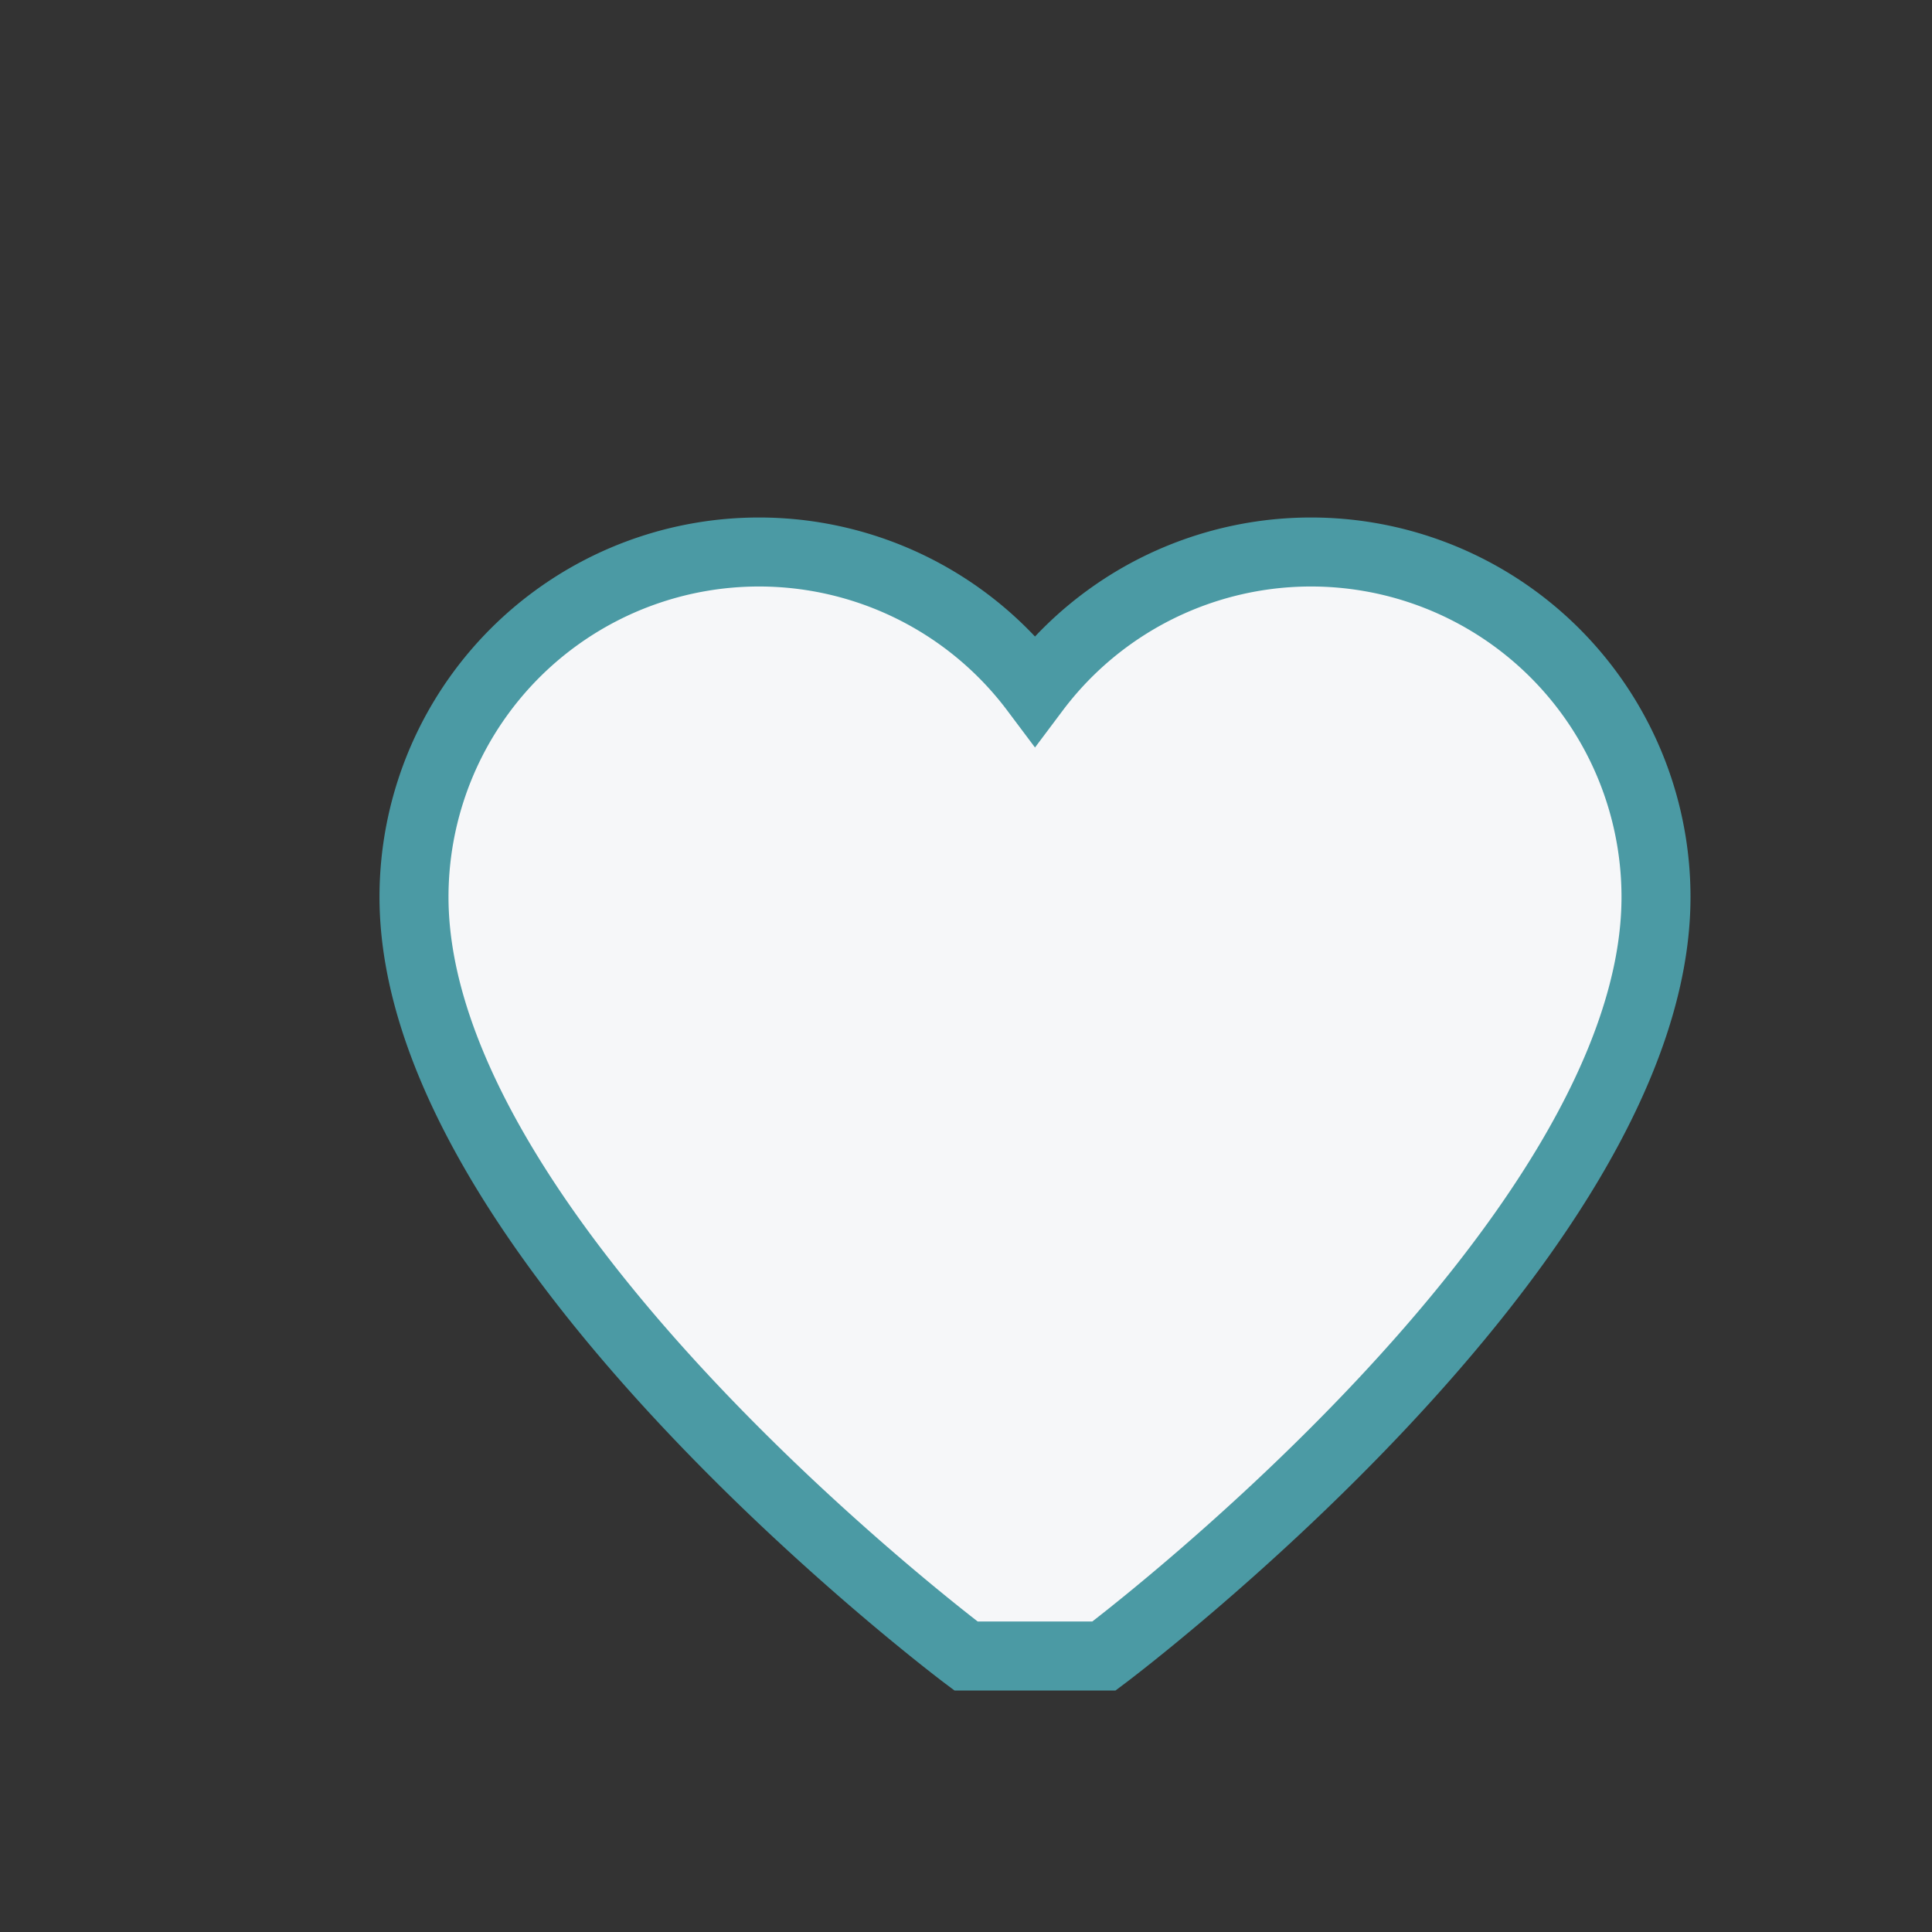
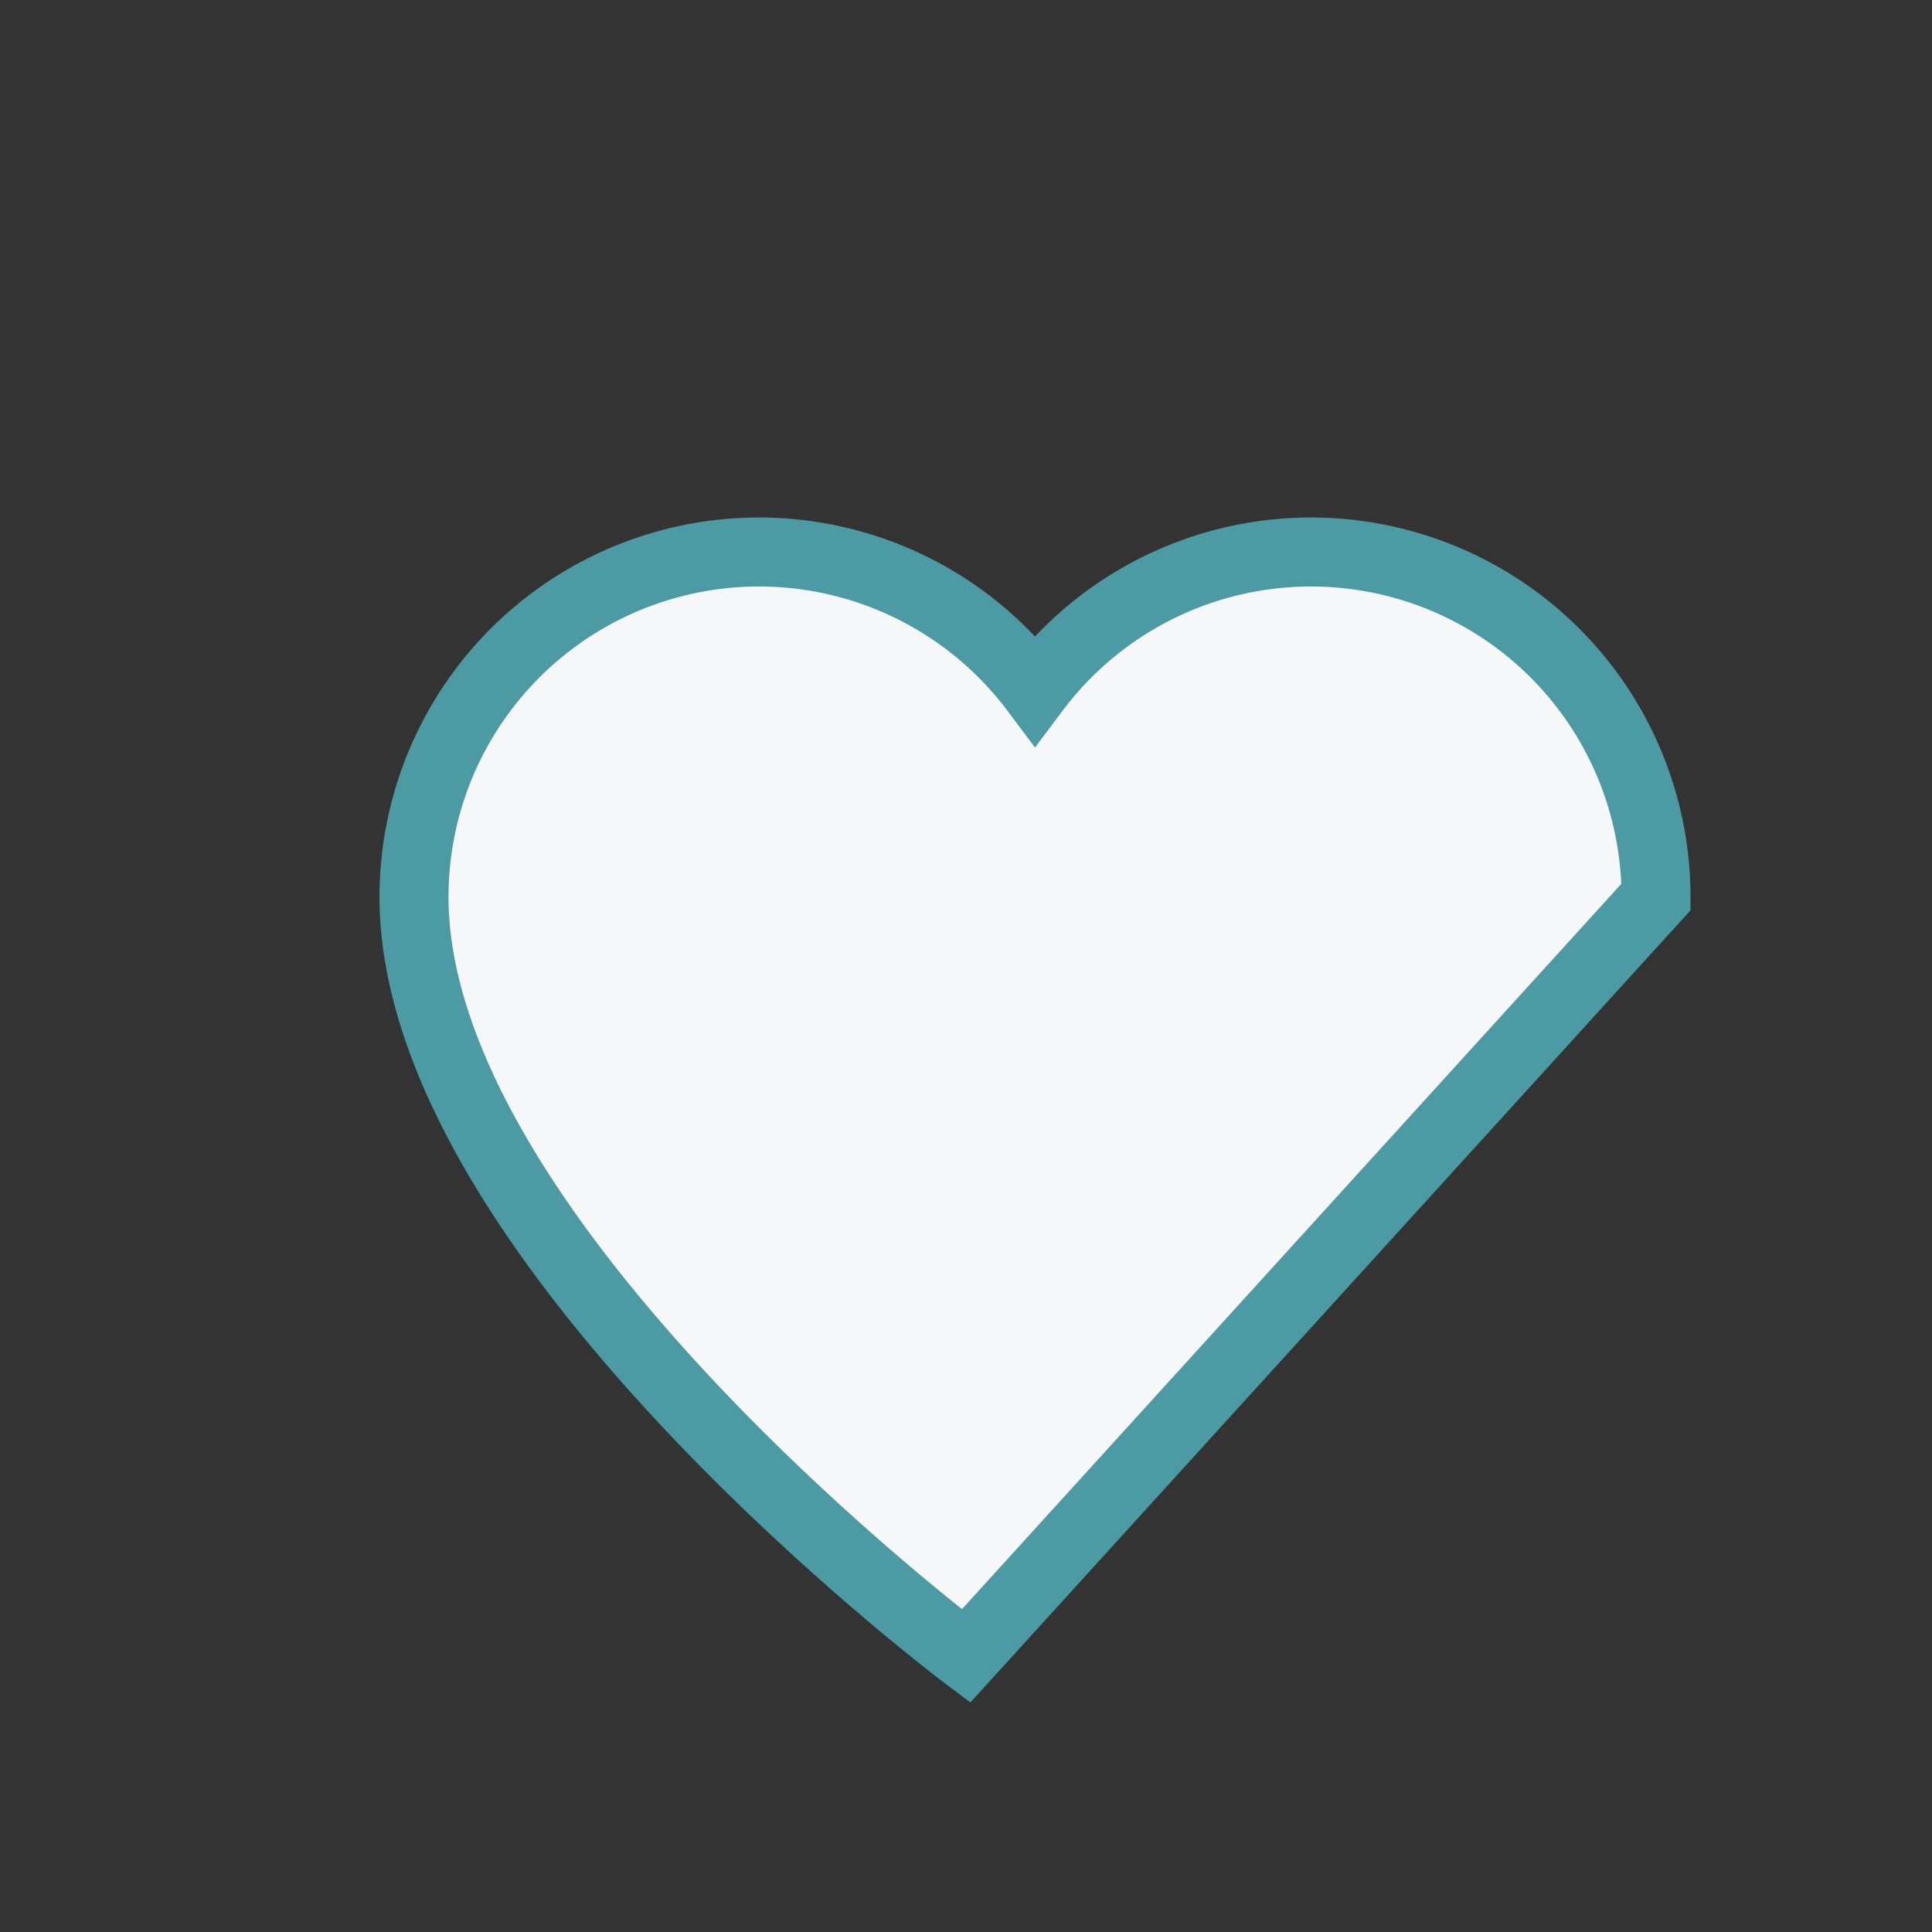
<svg xmlns="http://www.w3.org/2000/svg" width="28" height="28" viewBox="0 0 28 28">
  <rect x="0" y="0" width="28" height="28" fill="#333333" stroke="none" />
-   <path d="M14 24s-8-6-8-11a5 5 0 0 1 9-3 5 5 0 0 1 9 3c0 5-8 11-8 11z" fill="#F6F7F9" stroke="#4B9AA4" />
+   <path d="M14 24s-8-6-8-11a5 5 0 0 1 9-3 5 5 0 0 1 9 3z" fill="#F6F7F9" stroke="#4B9AA4" />
</svg>